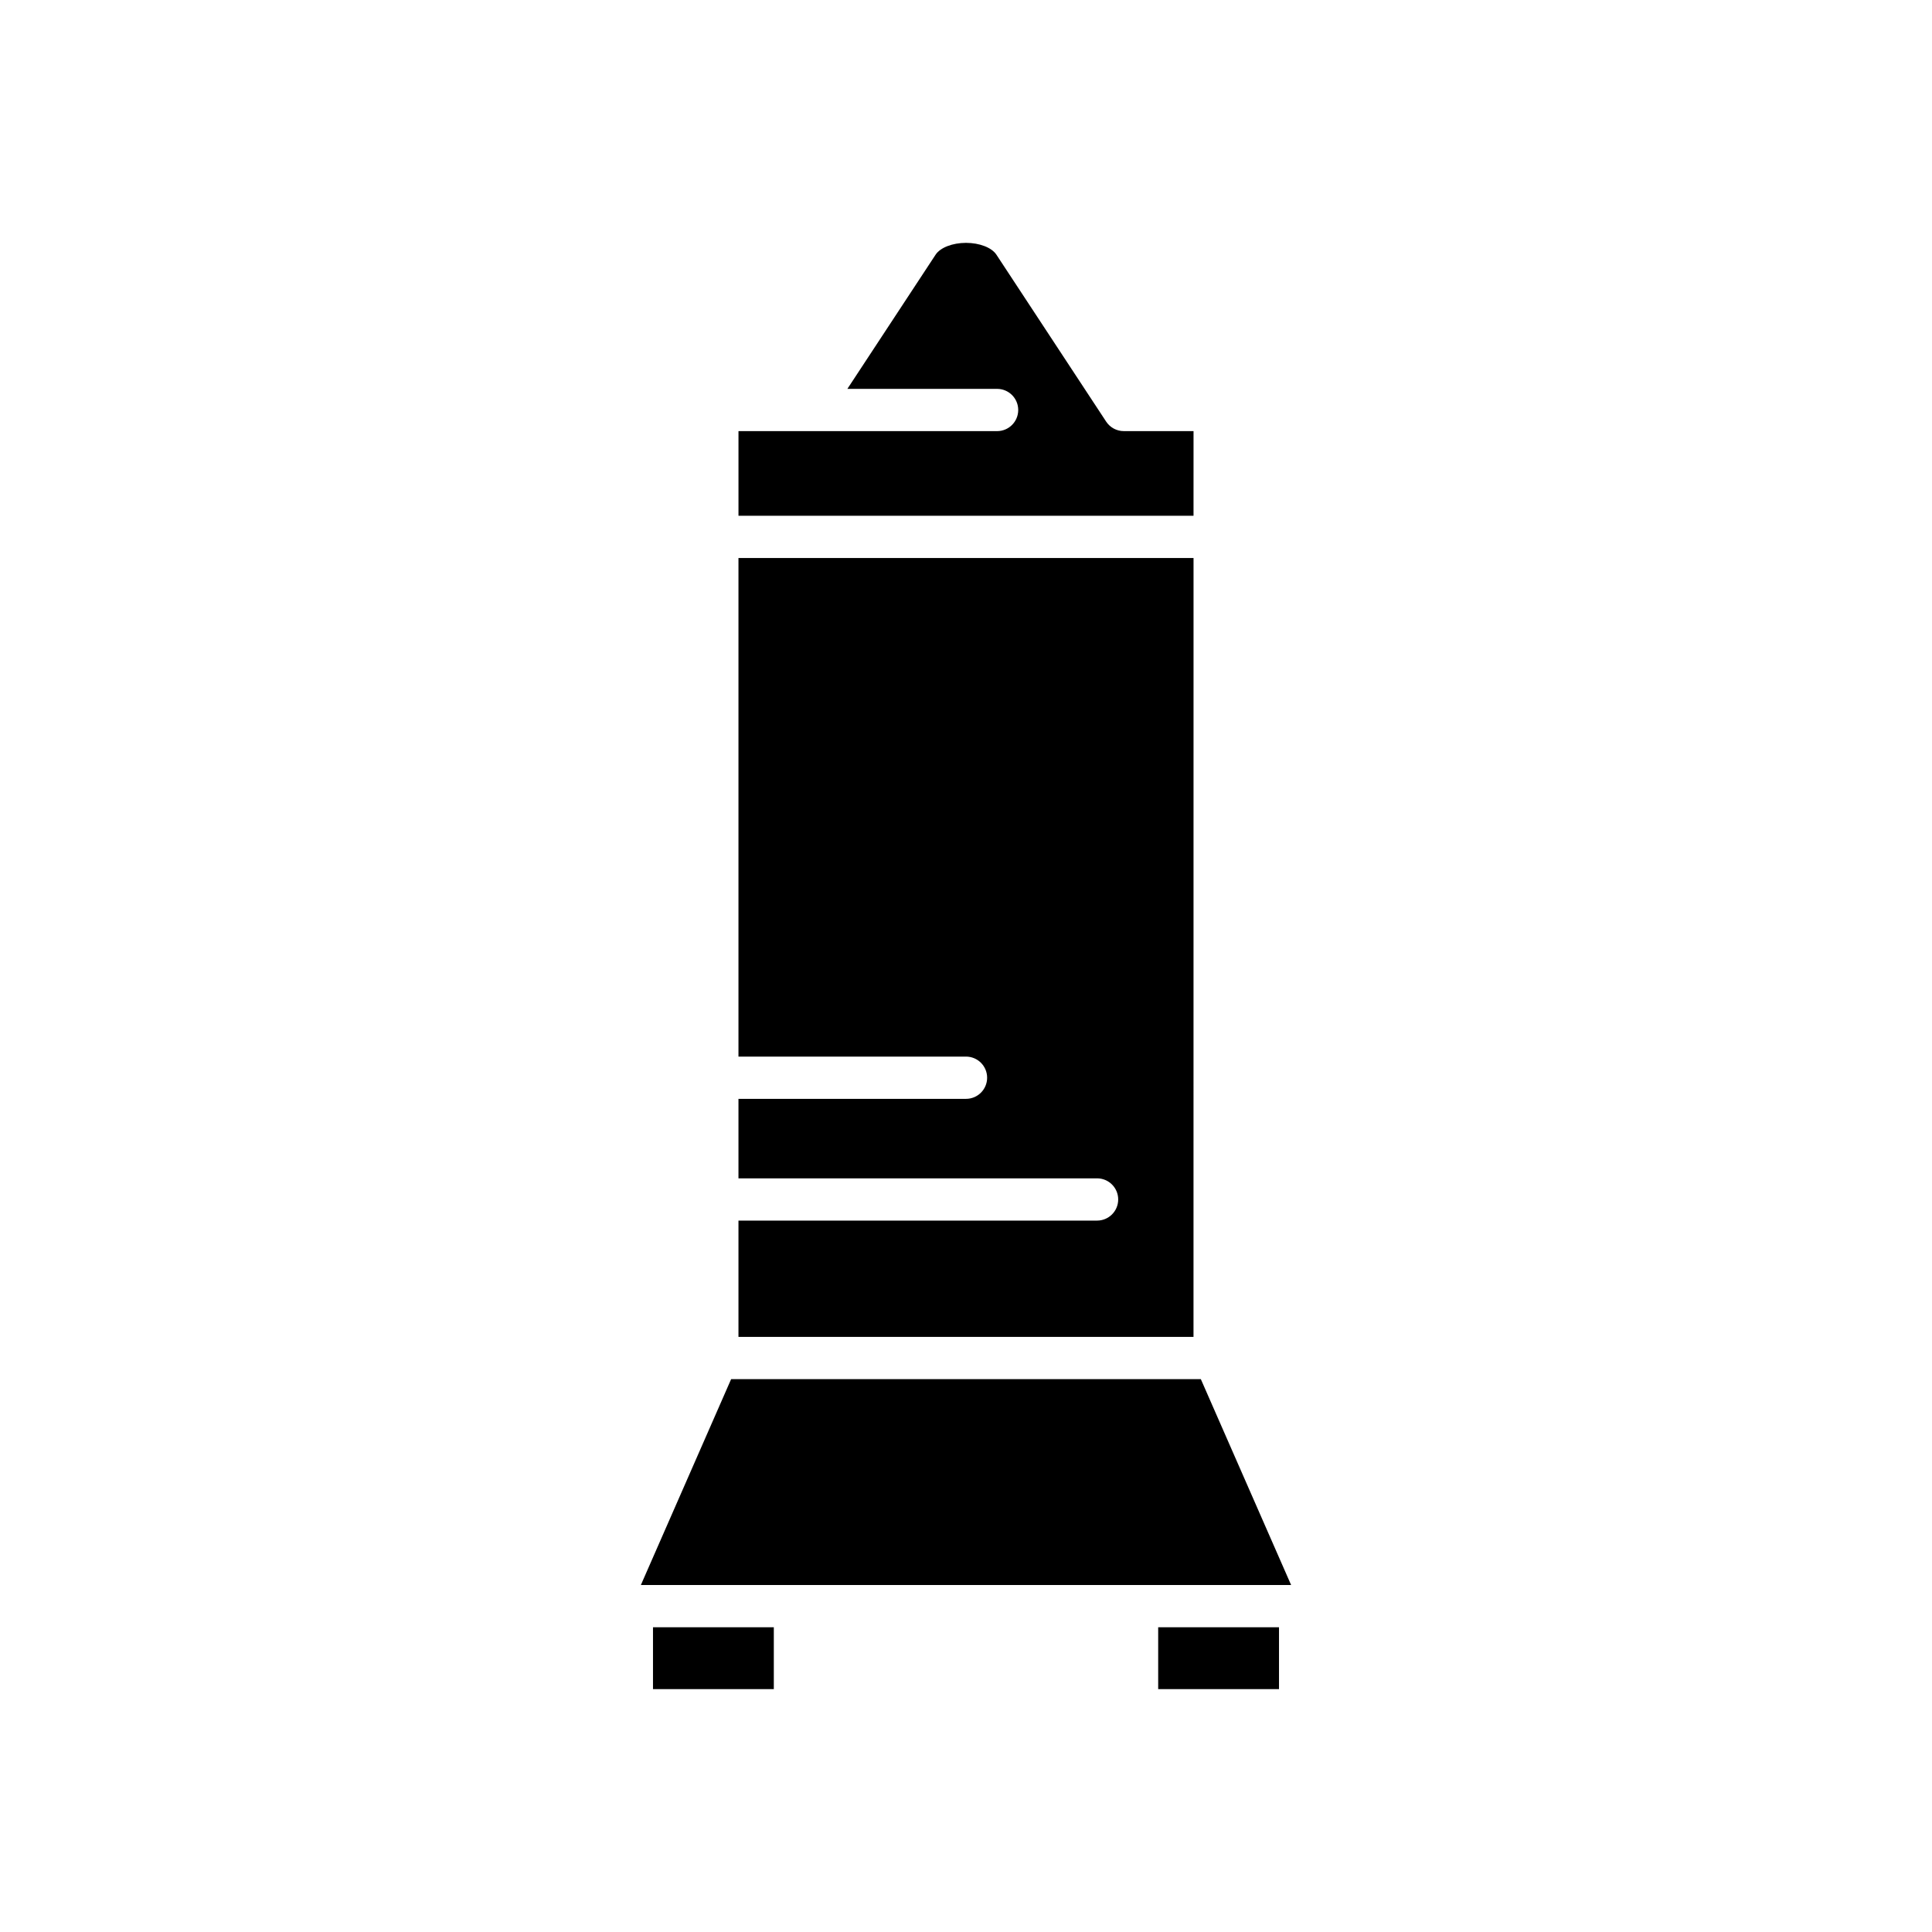
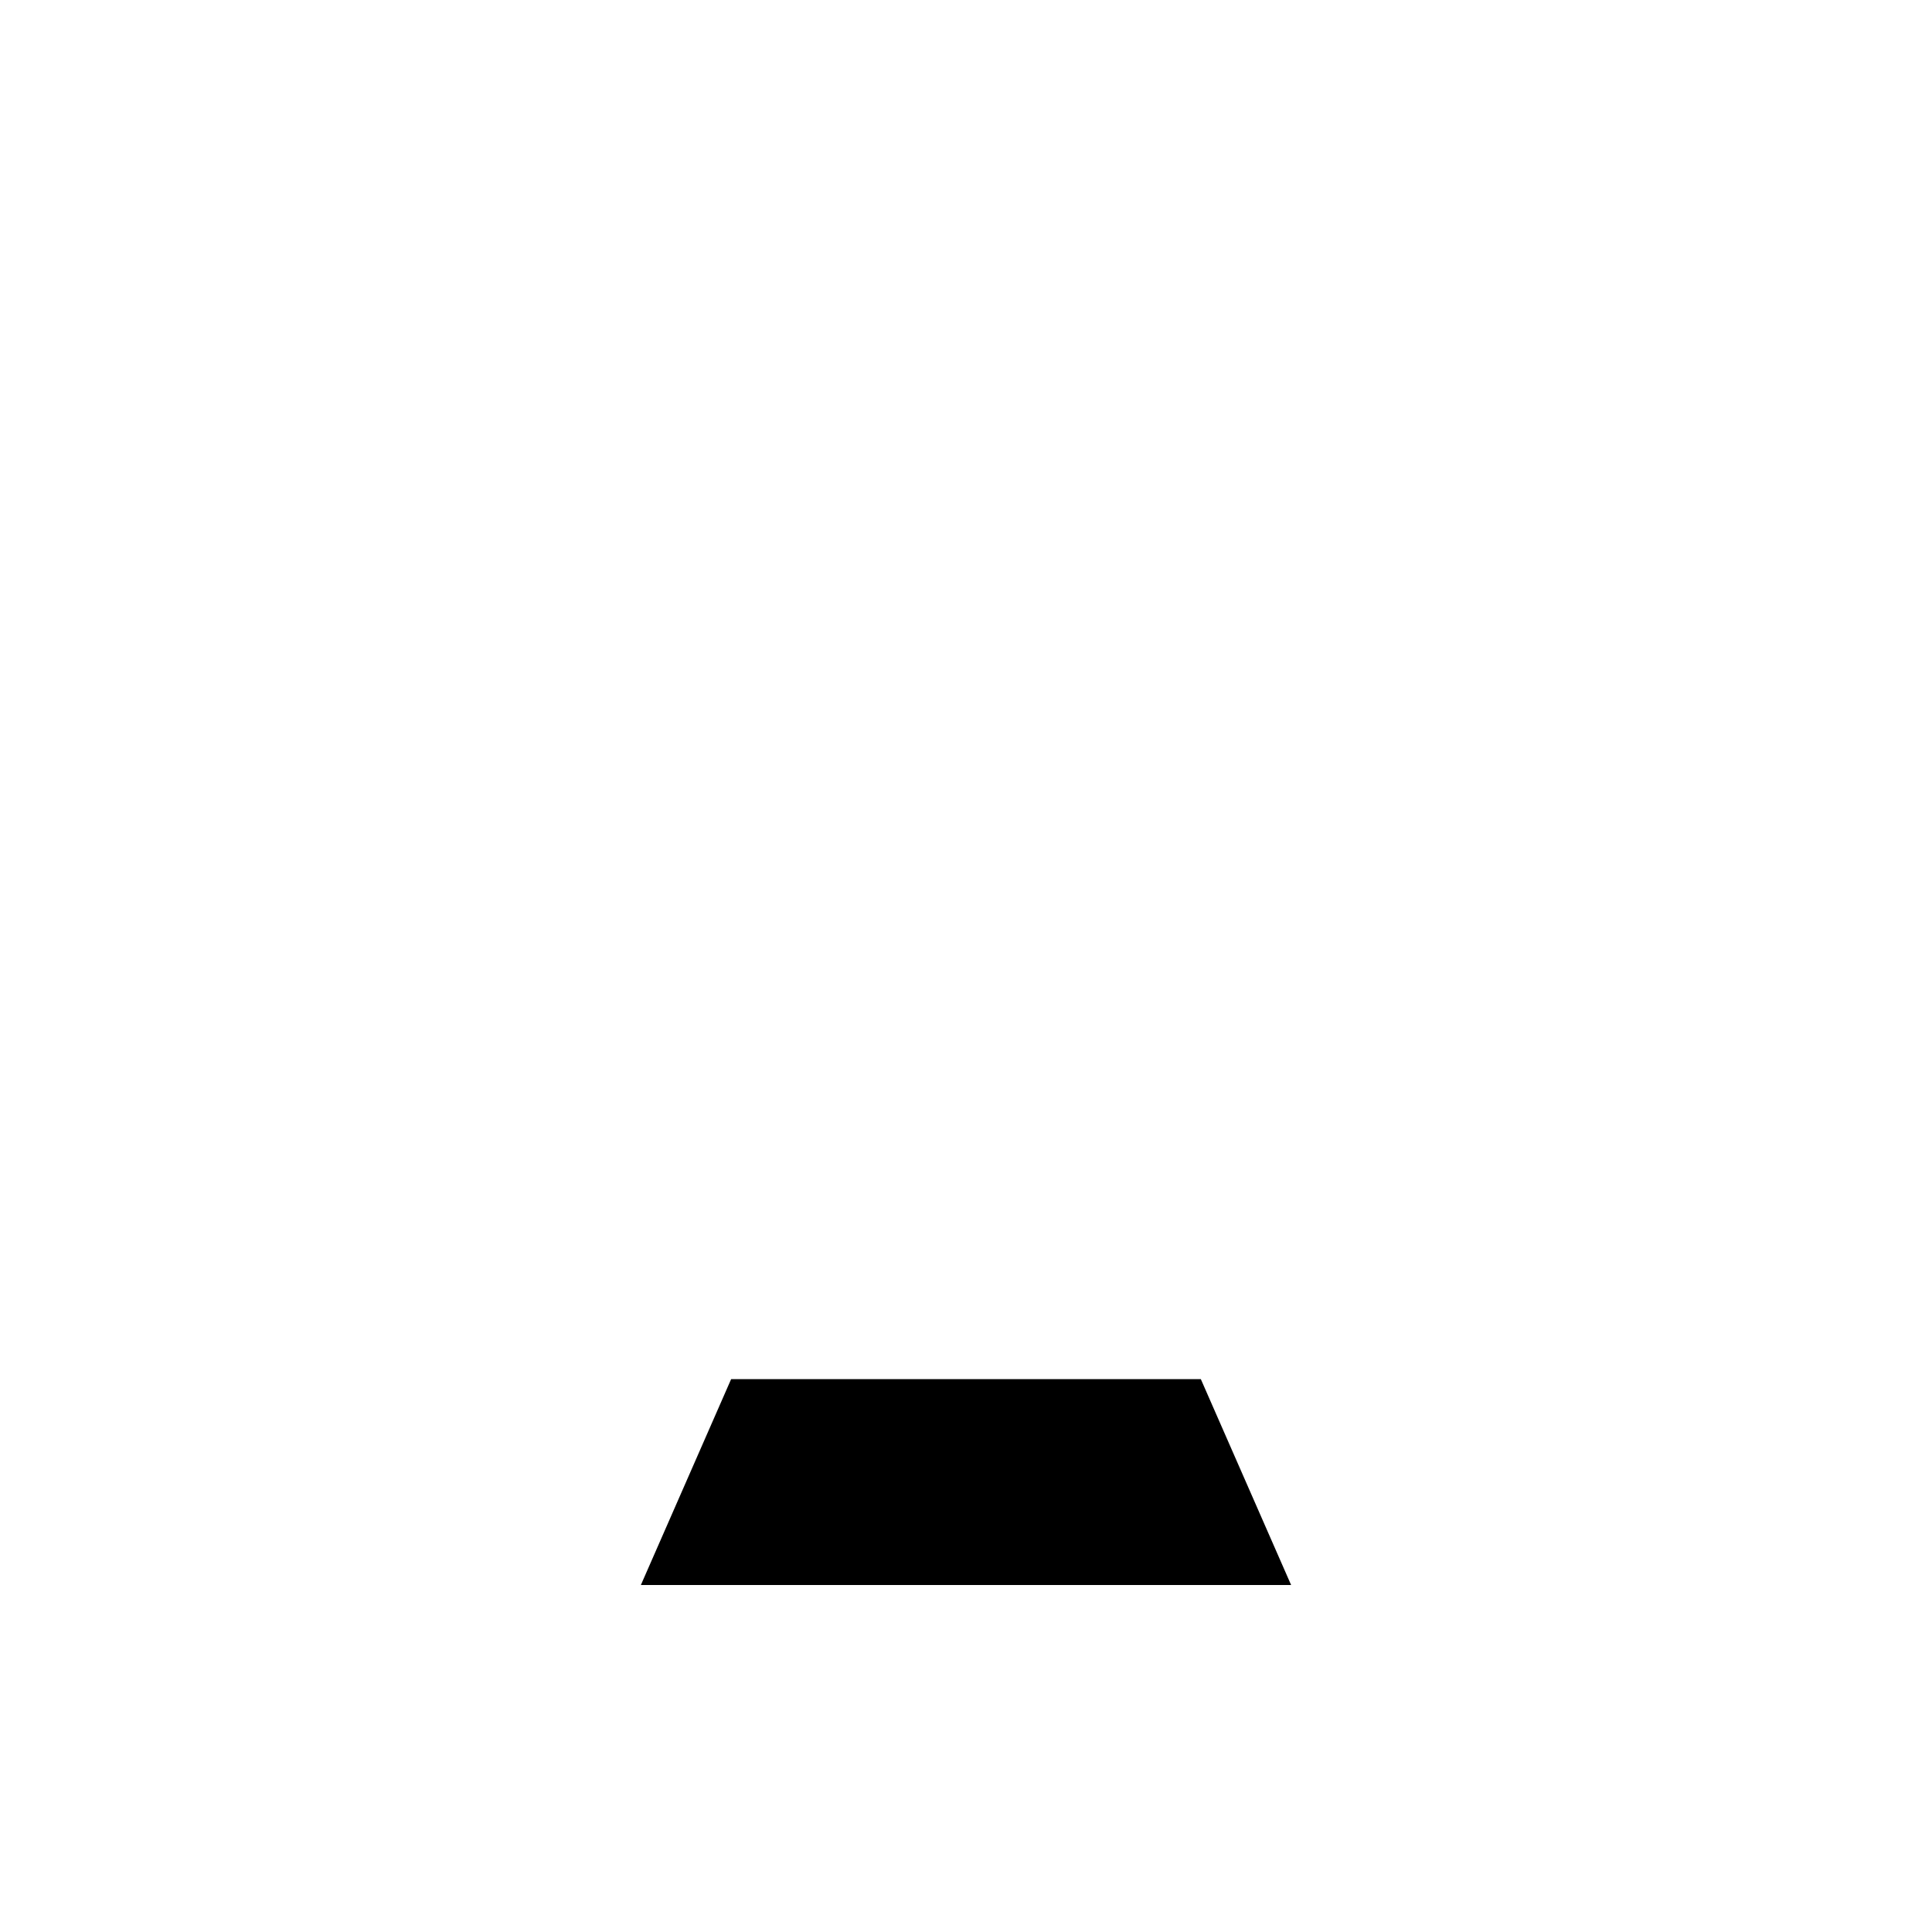
<svg xmlns="http://www.w3.org/2000/svg" fill="#000000" width="800px" height="800px" version="1.1" viewBox="144 144 512 512">
  <g>
-     <path d="m460.3 258.25h-18.477c-1.887 0-3.641-0.945-4.68-2.519l-29.082-44.234c-1.23-1.879-4.469-3.137-8.059-3.137s-6.828 1.258-8.059 3.133l-23.379 35.562h39.676c3.094 0 5.598 2.504 5.598 5.598s-2.504 5.598-5.598 5.598h-68.535v22.434h120.59z" />
-     <path d="m460.3 291.88h-120.6v132.13h60.301c3.094 0 5.598 2.504 5.598 5.598s-2.504 5.598-5.598 5.598l-60.301 0.004v21.062h95.035c3.094 0 5.598 2.504 5.598 5.598s-2.504 5.598-5.598 5.598h-95.035v30.816h120.59z" />
-     <path d="m317.05 575.24h32.02v16.395h-32.02z" />
-     <path d="m450.93 575.24h32.02v16.395h-32.02z" />
    <path d="m462.23 509.48h-124.47l-23.922 54.562h172.32z" />
  </g>
</svg>